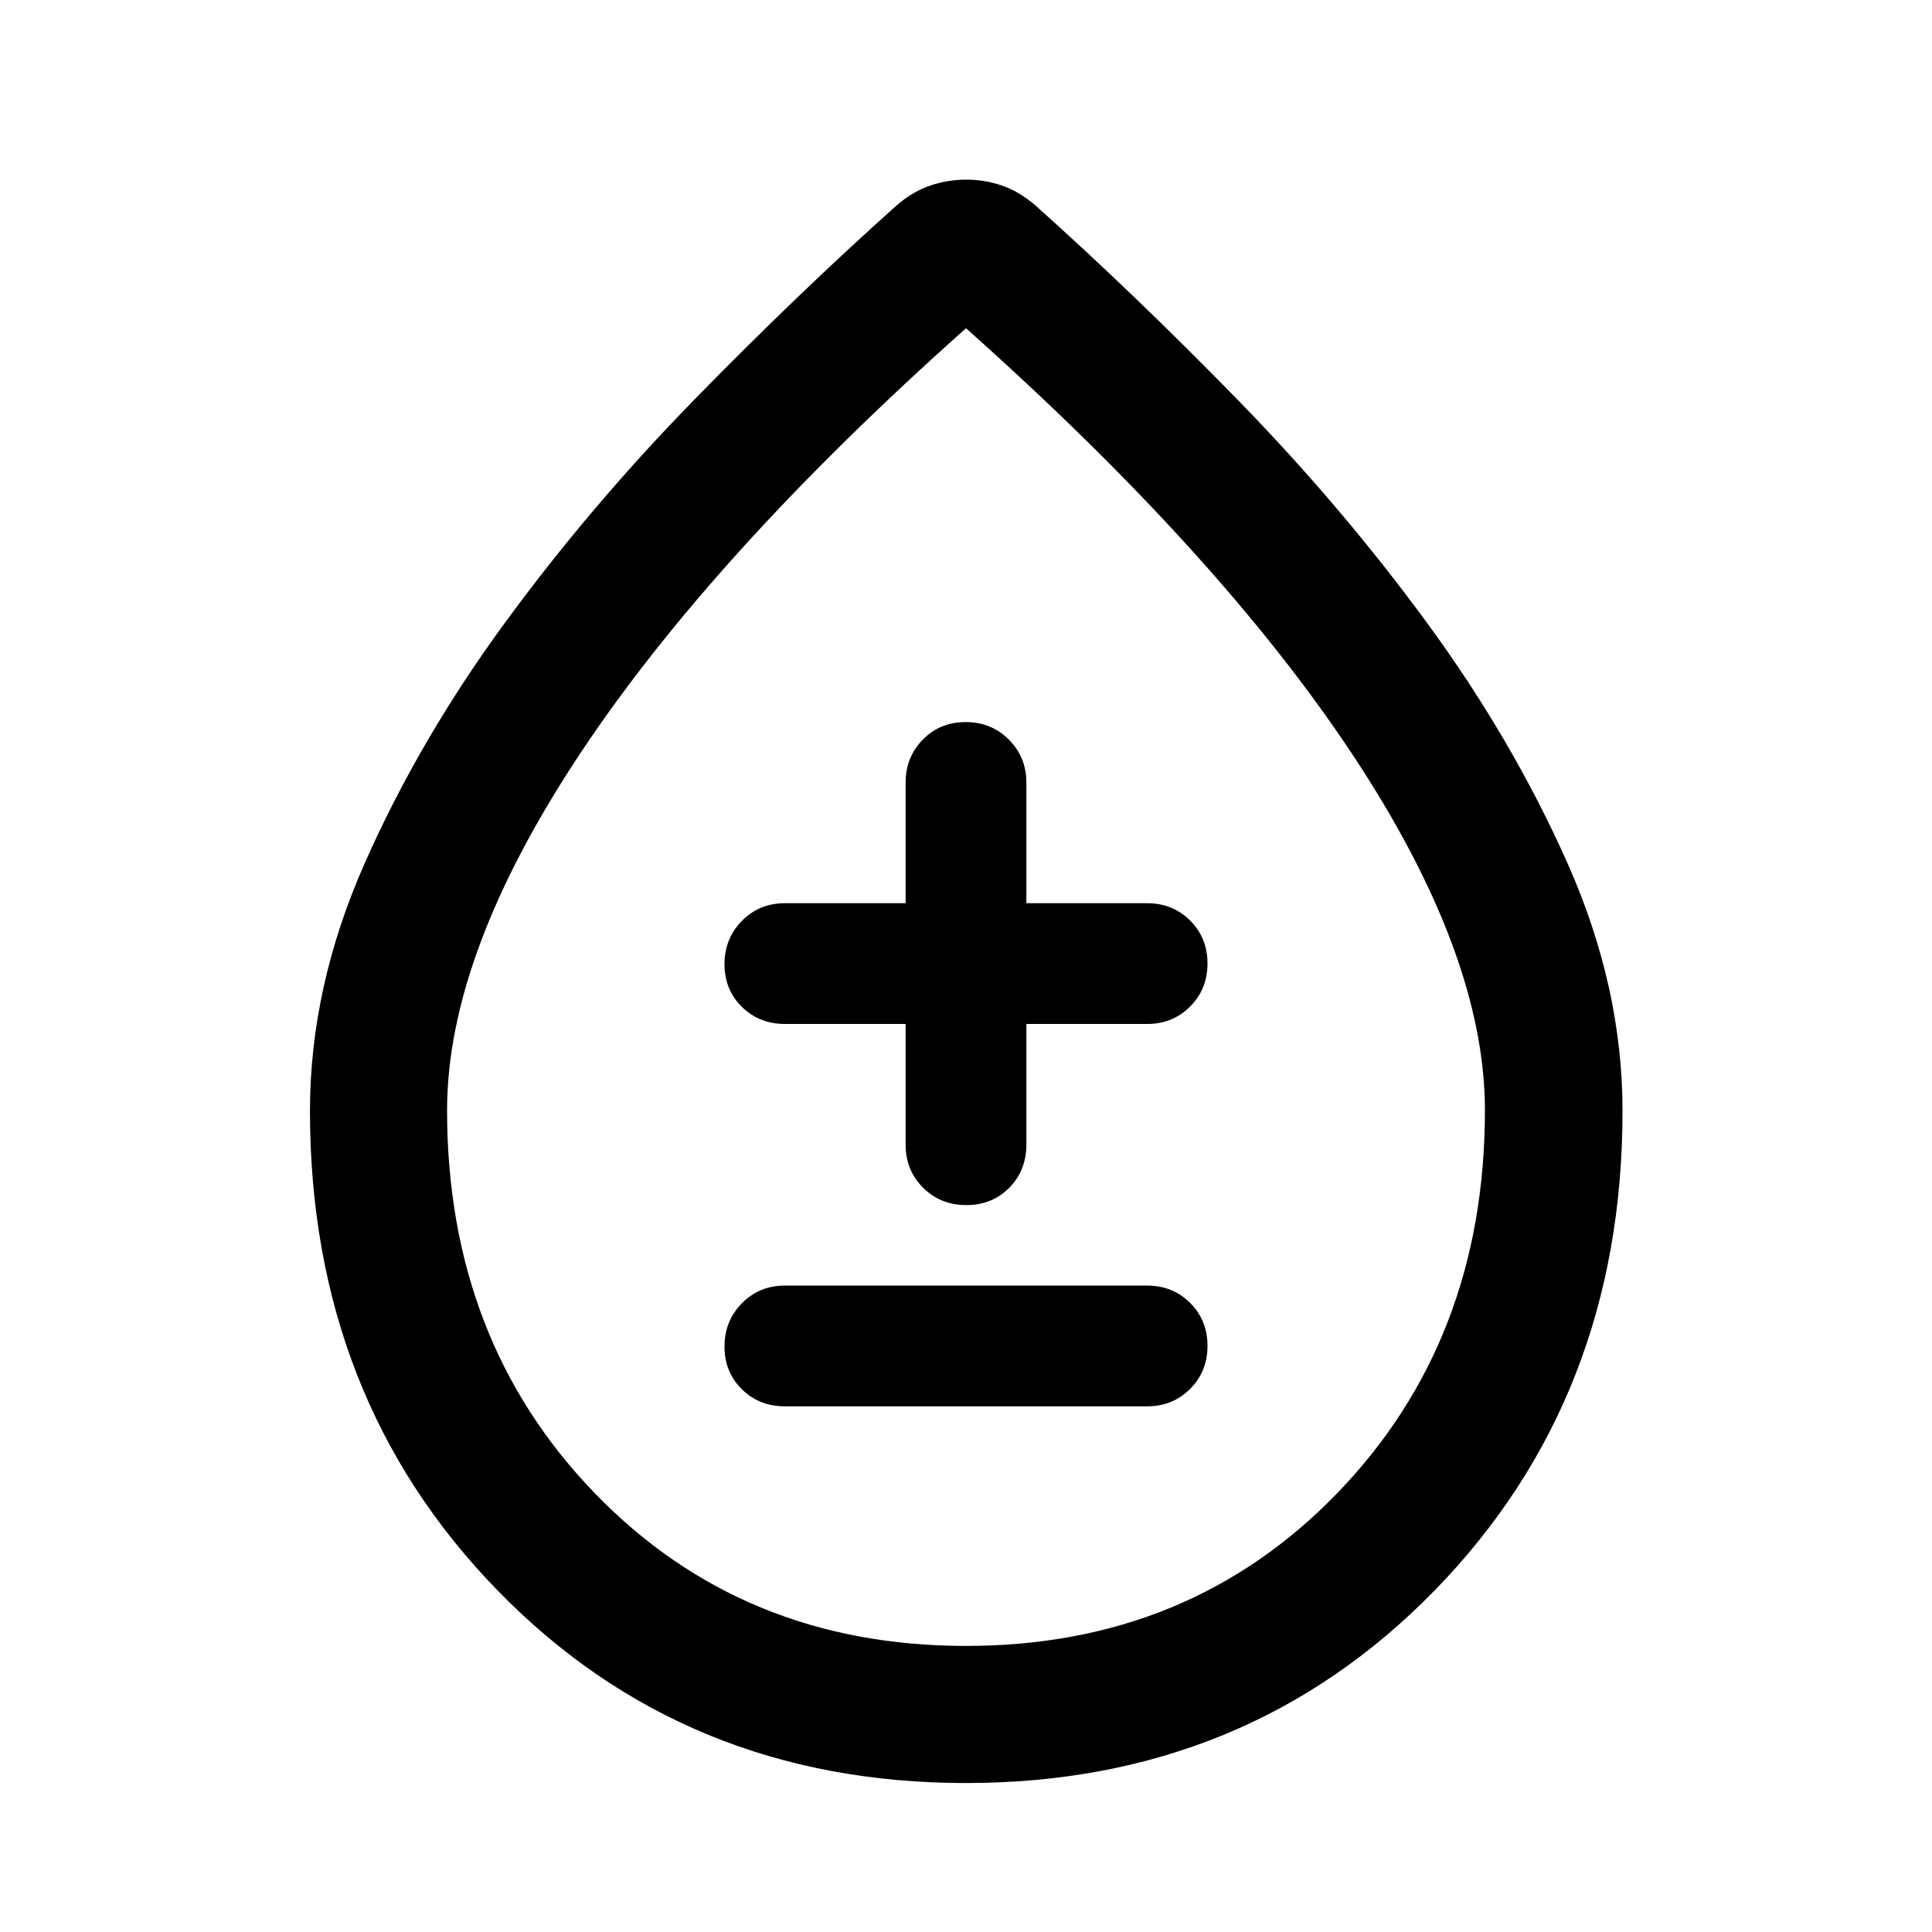
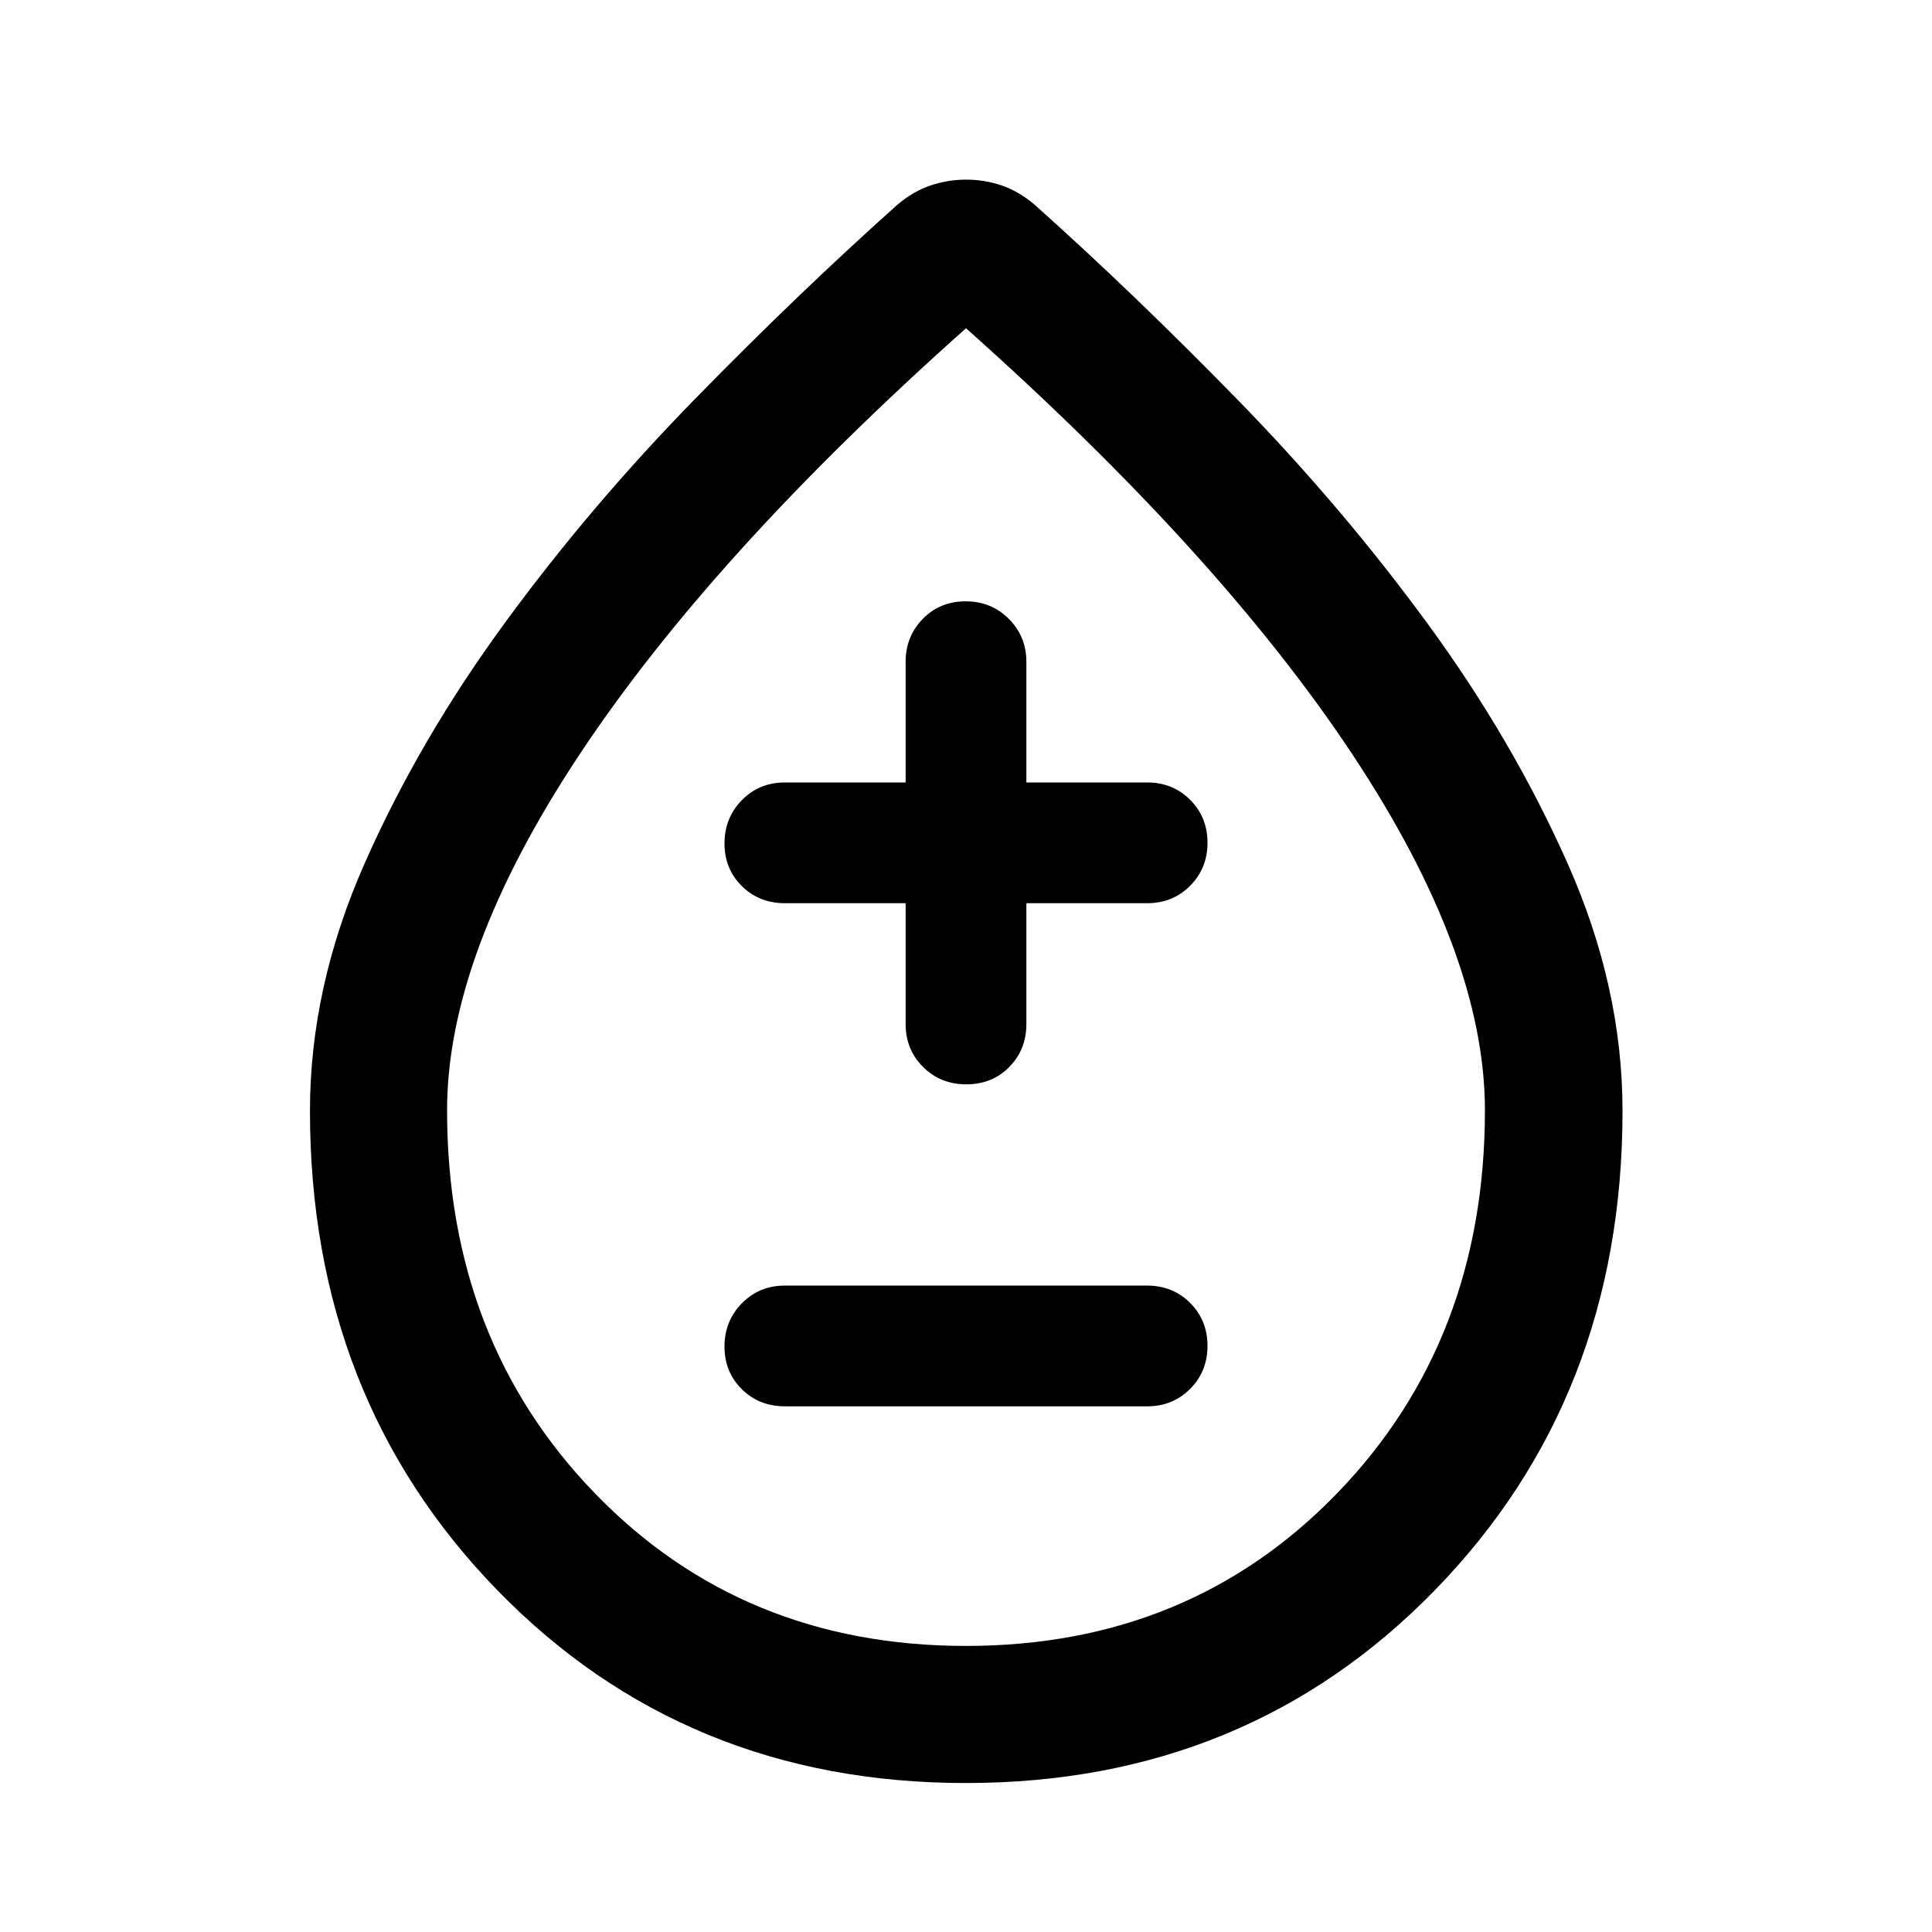
<svg xmlns="http://www.w3.org/2000/svg" width="48" height="48" viewBox="0 -960 960 960">
-   <path d="M479.98-74.02q-139.55 0-232.76-95.71-93.2-95.72-93.2-238.27 0-61.61 27.21-123.1 27.2-61.48 69.75-119.56 42.54-58.08 94.12-110.85 51.57-52.77 100.83-96.79 7.96-6.72 16.56-9.58 8.6-2.86 17.61-2.86t17.51 2.86q8.5 2.86 16.46 9.58 49.26 44.02 100.95 96.99 51.69 52.97 94.12 110.89 42.43 57.92 69.75 119.37 27.33 61.44 27.33 123.05 0 142.55-93.35 238.27-93.35 95.71-232.89 95.71Zm0-68.13q111.06 0 184.47-75.89 73.4-75.89 73.4-190.28 0-77.48-65.9-176.91Q606.04-684.65 480-796.89 353.96-684.65 288.05-585.23q-65.9 99.43-65.9 176.91 0 114.39 73.39 190.28 73.38 75.89 184.44 75.89Zm.02-338.81ZM390-261.2h180q12.75 0 21.38-8.67 8.62-8.68 8.62-21.38 0-12.71-8.62-21.33-8.63-8.62-21.38-8.62H390q-12.75 0-21.37 8.8-8.63 8.79-8.63 21.5 0 12.7 8.63 21.2 8.62 8.5 21.37 8.5Zm60-190v60q0 12.75 8.68 21.38 8.67 8.62 21.5 8.62 12.82 0 21.32-8.62 8.5-8.63 8.5-21.38v-60h60q12.75 0 21.38-8.67 8.62-8.68 8.62-21.38 0-12.71-8.62-21.33-8.63-8.62-21.38-8.62h-60v-60q0-12.51-8.68-21.25-8.67-8.75-21.5-8.75-12.82 0-21.32 8.75-8.5 8.74-8.5 21.25v60h-60q-12.75 0-21.37 8.8-8.63 8.79-8.63 21.5 0 12.7 8.63 21.2 8.62 8.5 21.37 8.5h60Z" />
+   <path d="M479.98-74.02q-139.55 0-232.76-95.71-93.2-95.72-93.2-238.27 0-61.61 27.21-123.1 27.2-61.48 69.75-119.56 42.54-58.08 94.12-110.85 51.57-52.77 100.83-96.79 7.96-6.72 16.56-9.58 8.6-2.86 17.61-2.86t17.51 2.86q8.5 2.86 16.46 9.58 49.26 44.02 100.95 96.99 51.69 52.97 94.12 110.89 42.43 57.92 69.75 119.37 27.33 61.44 27.33 123.05 0 142.55-93.35 238.27-93.35 95.71-232.89 95.71Zm0-68.13q111.06 0 184.47-75.89 73.4-75.89 73.4-190.28 0-77.48-65.9-176.91Q606.04-684.65 480-796.89 353.96-684.65 288.05-585.23q-65.9 99.43-65.9 176.91 0 114.39 73.39 190.28 73.38 75.89 184.44 75.89Zm.02-338.81ZM390-261.2h180q12.75 0 21.38-8.67 8.62-8.68 8.62-21.38 0-12.71-8.62-21.33-8.63-8.62-21.38-8.62H390q-12.75 0-21.37 8.8-8.63 8.79-8.63 21.5 0 12.7 8.63 21.2 8.62 8.5 21.37 8.5Zm60-190q0 12.75 8.68 21.38 8.67 8.62 21.5 8.62 12.82 0 21.32-8.62 8.5-8.63 8.5-21.38v-60h60q12.75 0 21.38-8.67 8.62-8.68 8.62-21.38 0-12.71-8.62-21.33-8.63-8.62-21.38-8.62h-60v-60q0-12.51-8.68-21.25-8.67-8.75-21.5-8.75-12.82 0-21.32 8.75-8.5 8.74-8.5 21.25v60h-60q-12.75 0-21.37 8.8-8.63 8.79-8.63 21.5 0 12.7 8.63 21.2 8.62 8.5 21.37 8.5h60Z" />
</svg>